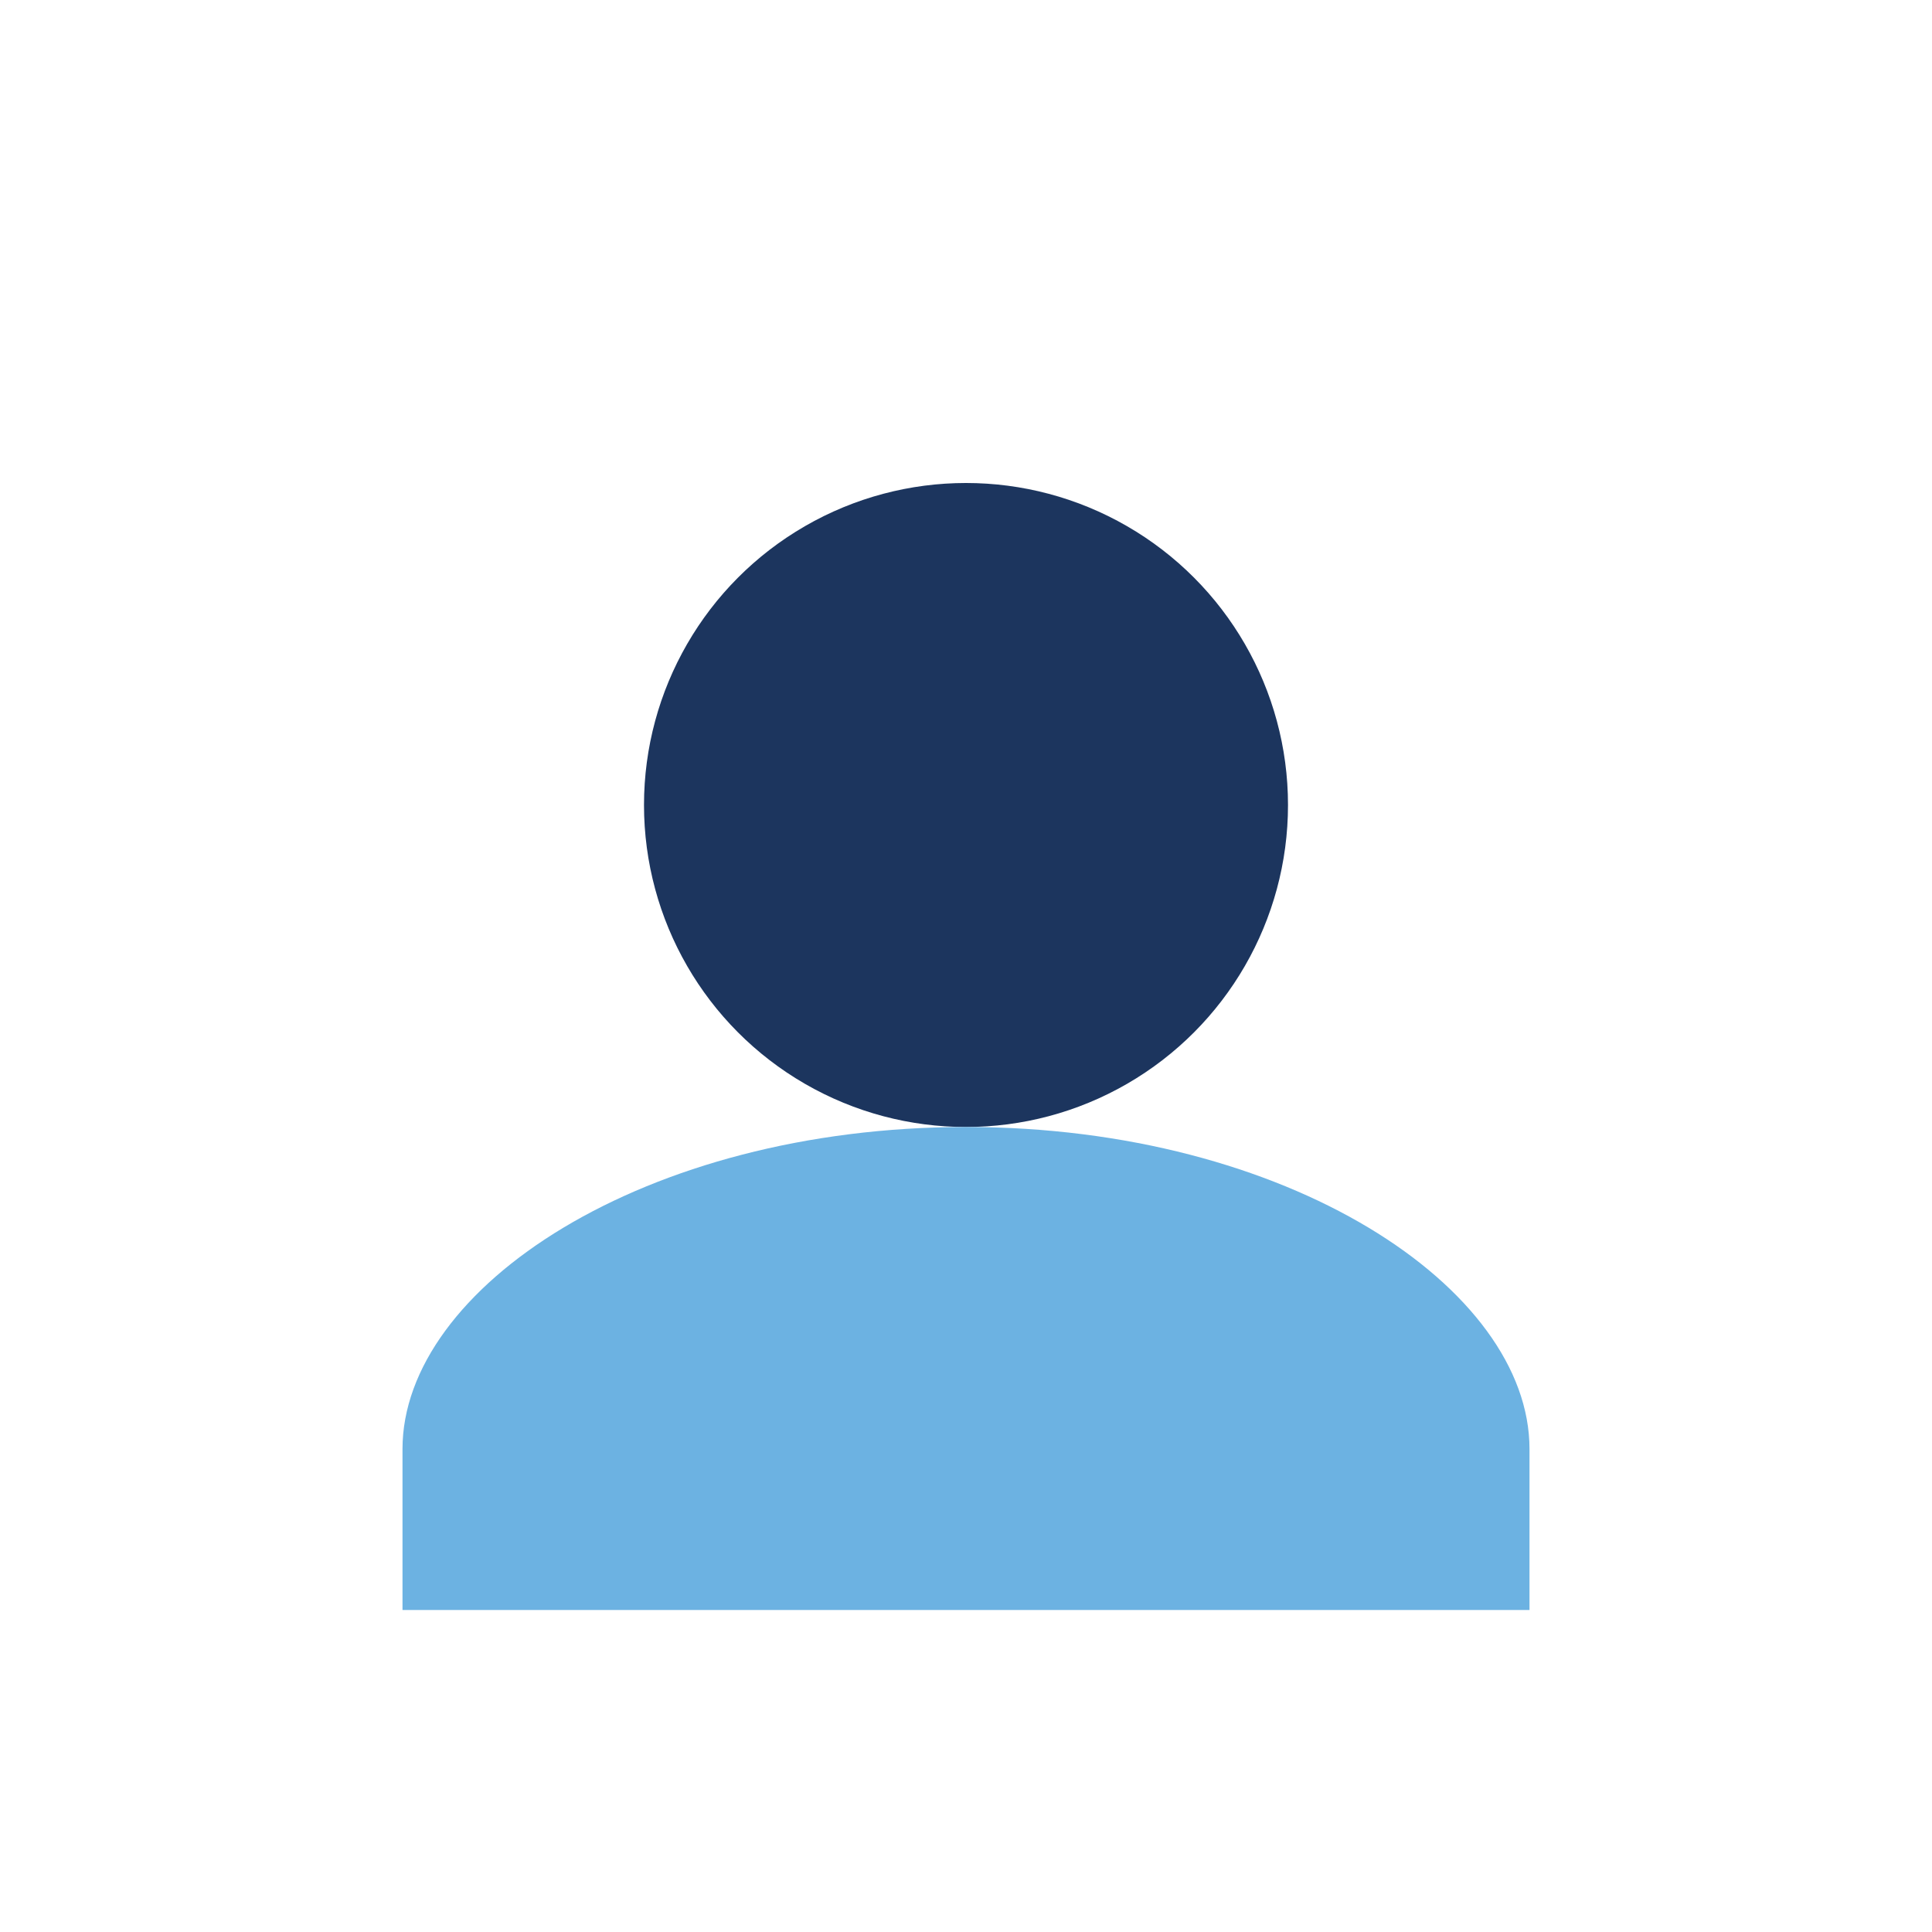
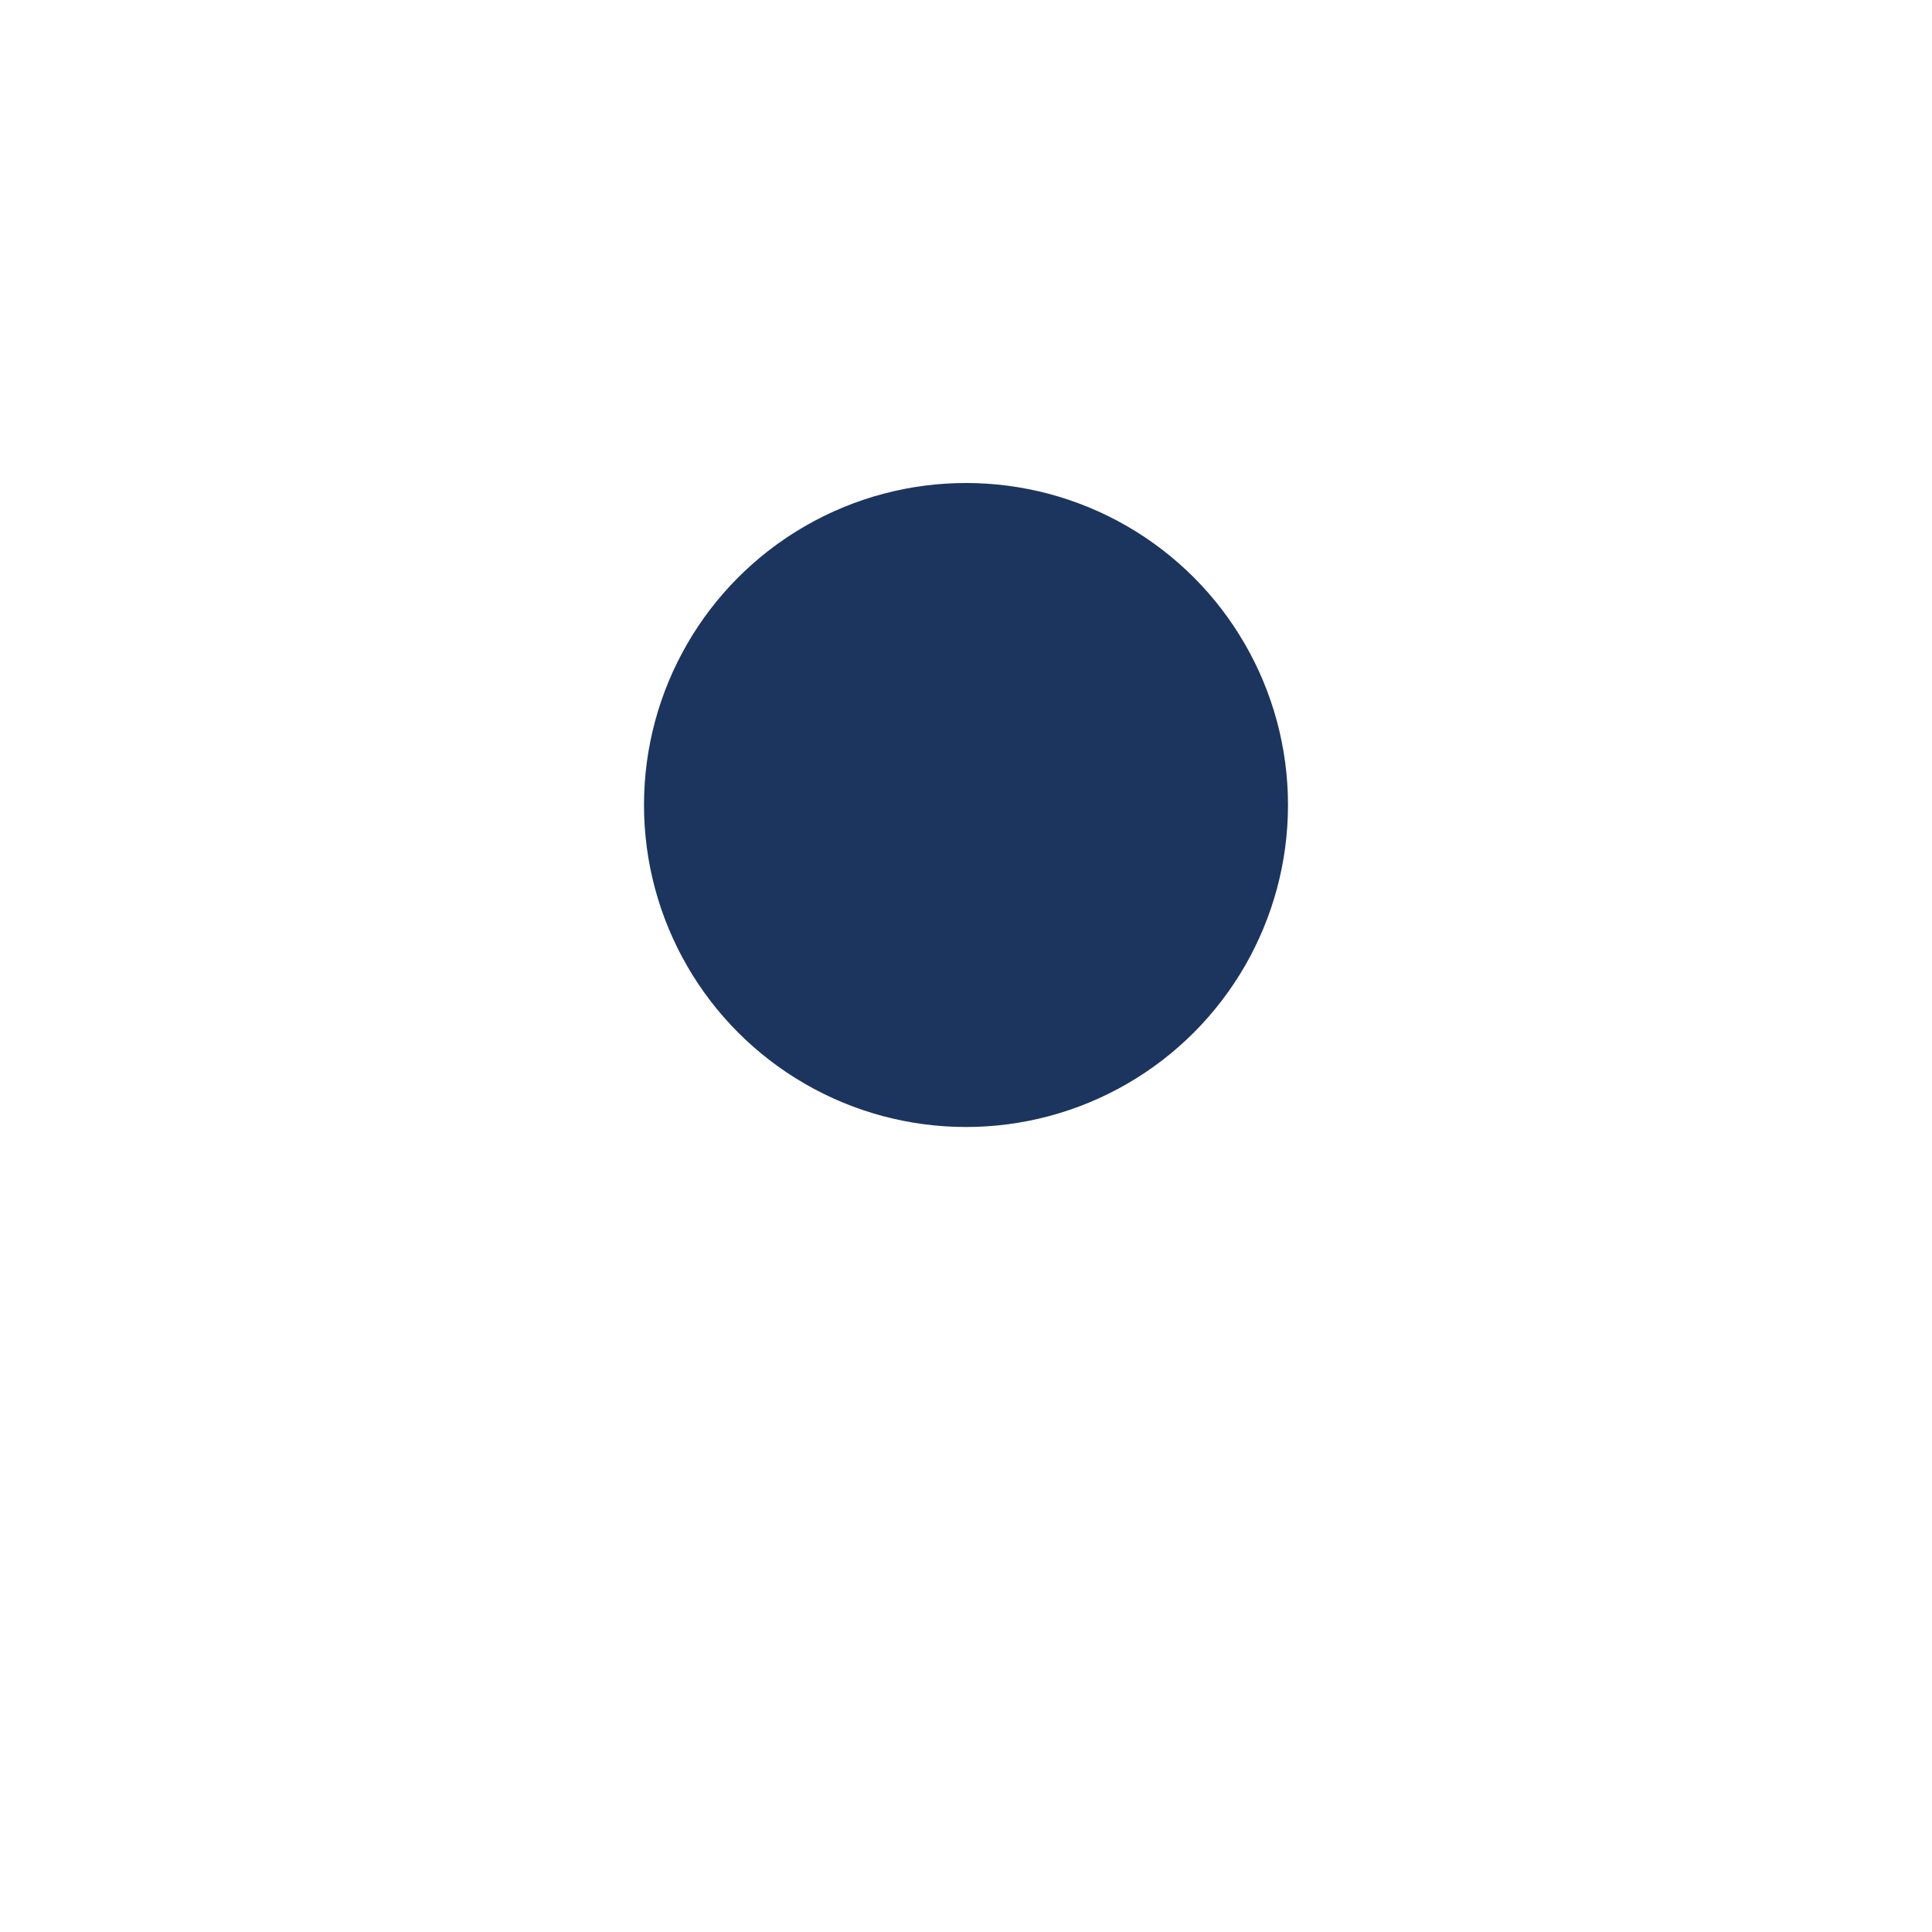
<svg xmlns="http://www.w3.org/2000/svg" width="24" height="24" viewBox="0 0 24 24">
  <circle cx="12" cy="10" r="4" fill="#1C355E" />
-   <path d="M12 14c-4 0-7 2-7 4v2h14v-2c0-2-3-4-7-4z" fill="#6CB2E2" />
</svg>